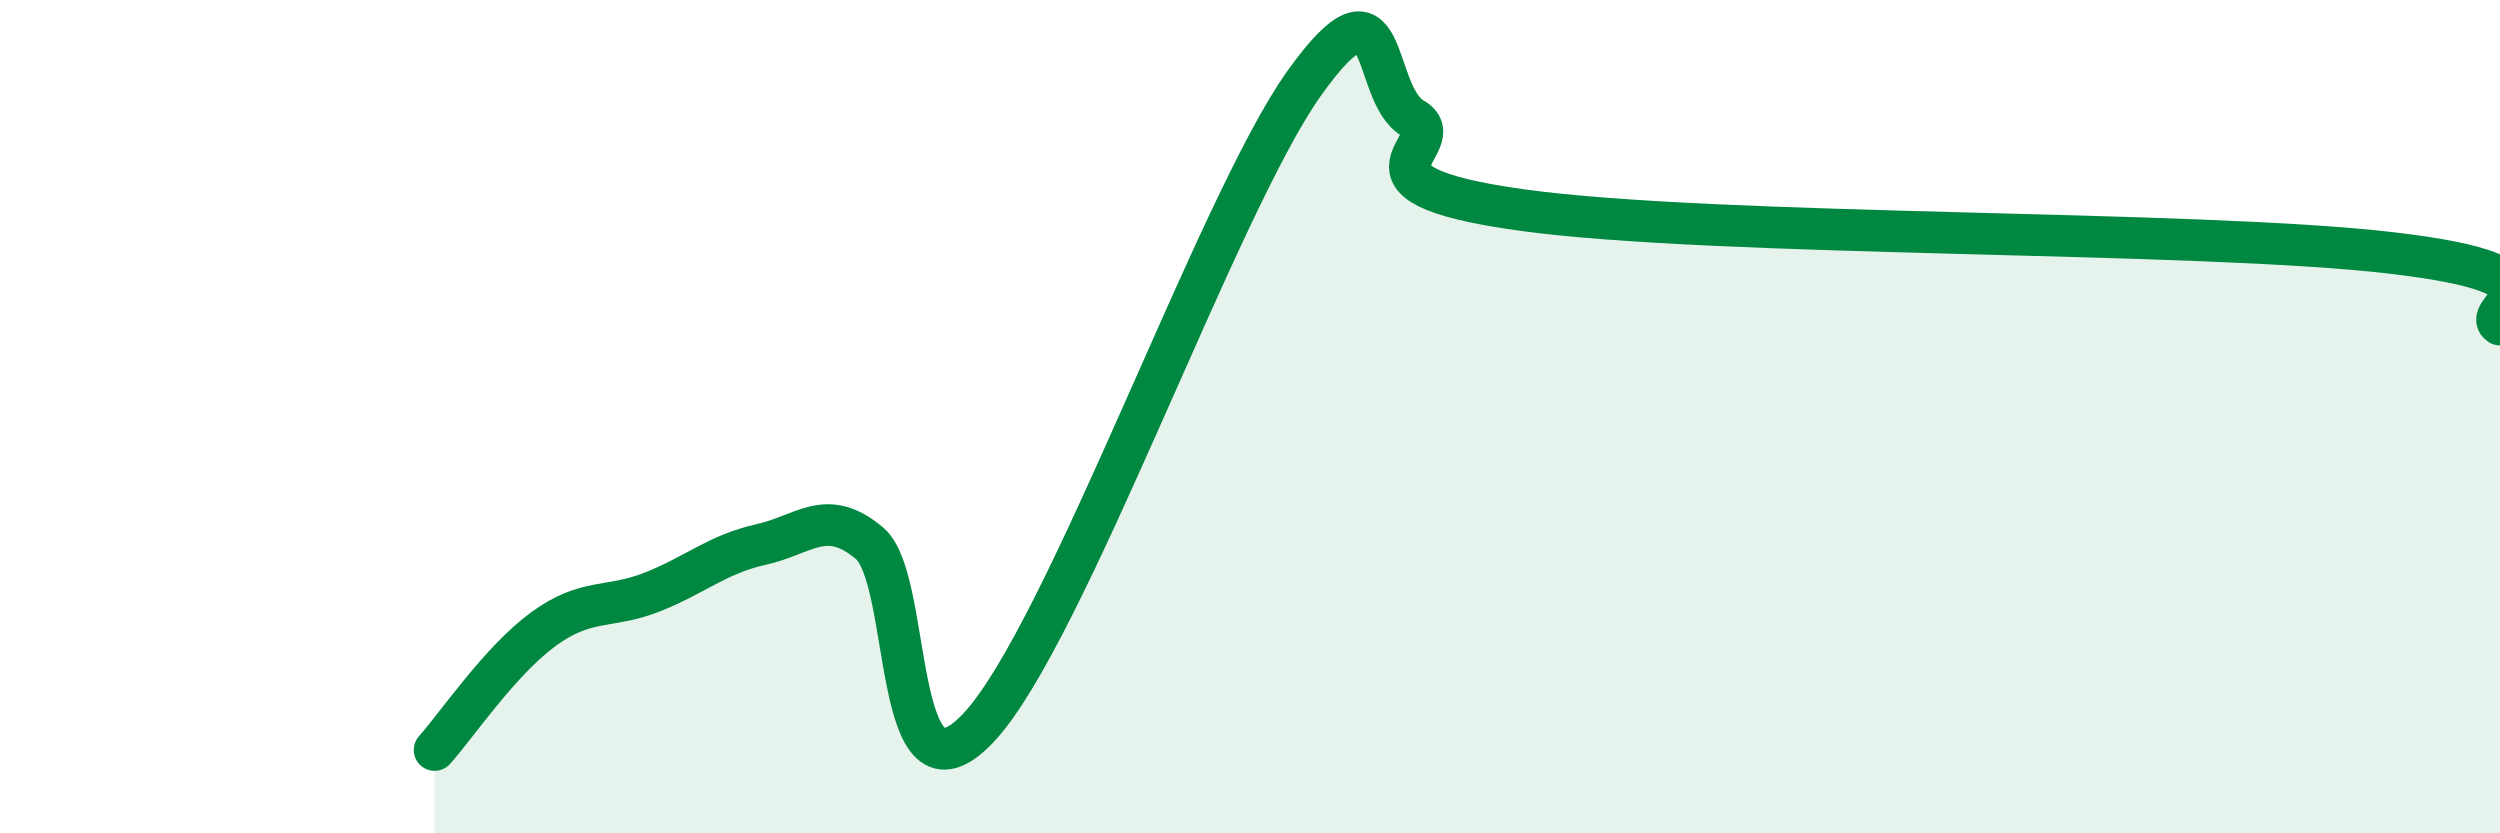
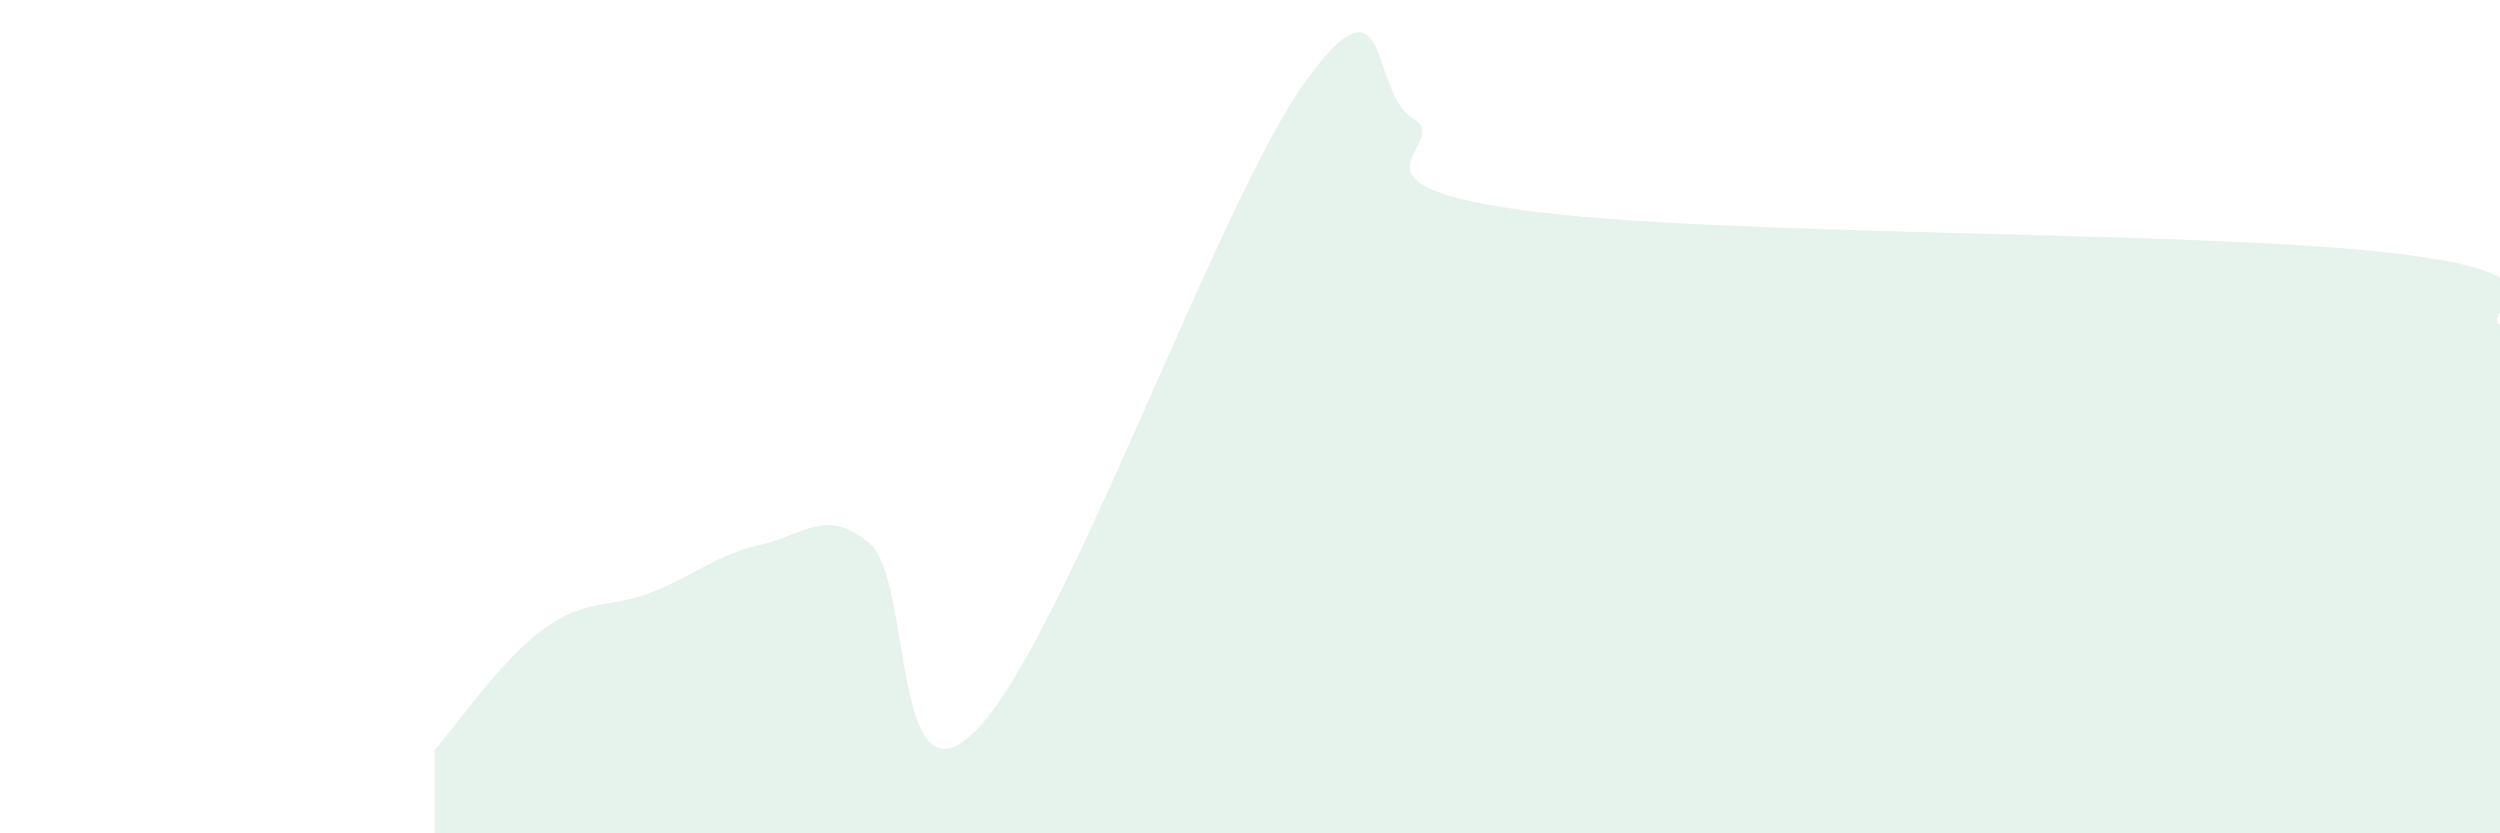
<svg xmlns="http://www.w3.org/2000/svg" width="60" height="20" viewBox="0 0 60 20">
  <path d="M 10.43,18 C 10.95,17.42 12,15.86 13.04,15.1 C 14.08,14.34 14.61,14.62 15.65,14.21 C 16.69,13.8 17.22,13.3 18.26,13.07 C 19.3,12.84 19.83,12.16 20.87,13.04 C 21.91,13.92 21.39,19.68 23.48,17.47 C 25.57,15.26 29.21,4.93 31.3,2 C 33.39,-0.93 32.87,2.23 33.91,2.84 C 34.95,3.45 31.82,4.39 36.52,5.04 C 41.22,5.69 52.69,5.52 57.39,6.07 C 62.09,6.62 59.48,7.45 60,7.79L60 20L10.43 20Z" fill="#008740" opacity="0.1" stroke-linecap="round" stroke-linejoin="round" />
-   <path d="M 10.43,18 C 10.95,17.42 12,15.86 13.04,15.1 C 14.08,14.34 14.61,14.62 15.65,14.21 C 16.69,13.8 17.22,13.3 18.26,13.07 C 19.3,12.84 19.83,12.16 20.87,13.04 C 21.91,13.92 21.39,19.68 23.48,17.47 C 25.57,15.26 29.21,4.93 31.3,2 C 33.39,-0.93 32.87,2.23 33.91,2.84 C 34.95,3.45 31.82,4.39 36.52,5.04 C 41.22,5.69 52.69,5.52 57.39,6.07 C 62.09,6.62 59.48,7.45 60,7.79" stroke="#008740" stroke-width="1" fill="none" stroke-linecap="round" stroke-linejoin="round" />
</svg>